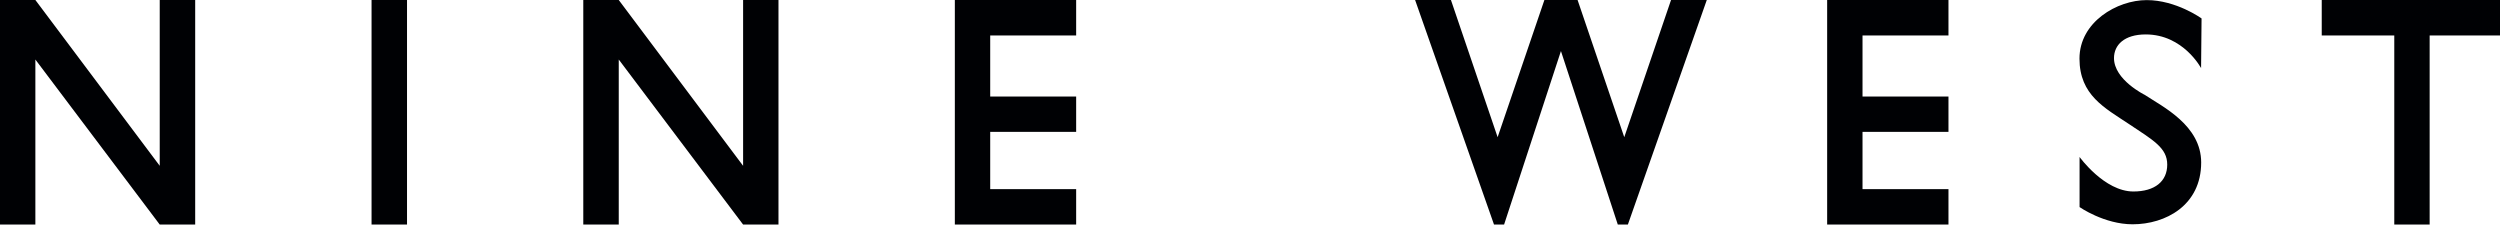
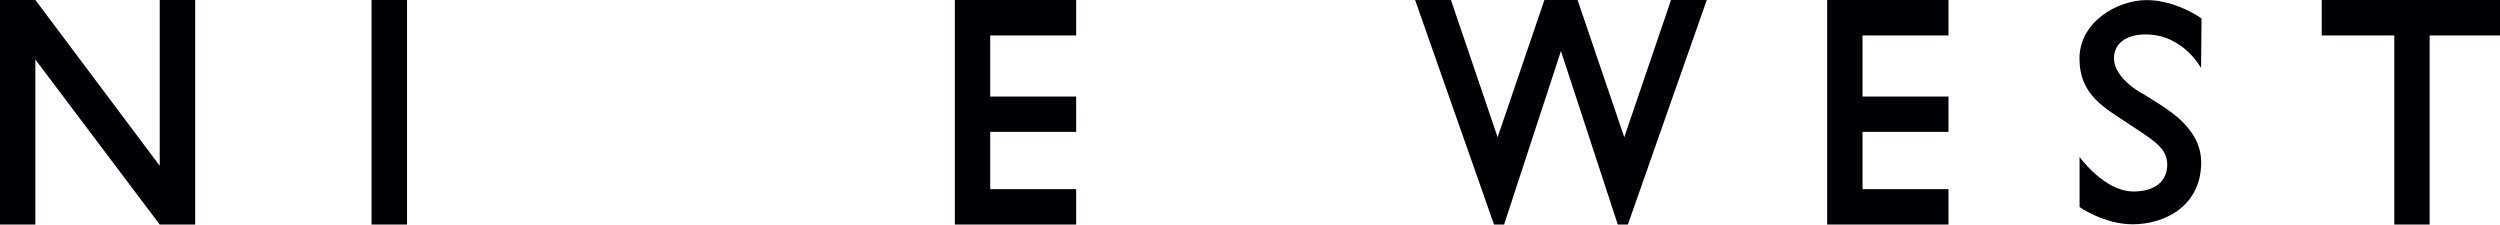
<svg xmlns="http://www.w3.org/2000/svg" viewBox="0 0 262.95 23.62" data-name="Layer 2" id="Layer_2">
  <rect fill="#000104" height="23.62" width="3.73" x="39.08" />
  <polygon fill="#000104" points="16.8 0 16.8 17.44 3.72 0 0 0 0 23.62 3.72 23.62 3.72 6.26 16.8 23.62 20.53 23.62 20.53 0 16.8 0" />
-   <polygon fill="#000104" points="78.16 0 78.16 17.44 65.08 0 61.35 0 61.35 23.62 65.08 23.62 65.08 6.26 78.16 23.62 81.88 23.62 81.88 0 78.16 0" />
  <polygon fill="#000104" points="113.19 3.73 113.19 0 100.43 0 100.43 23.62 113.19 23.62 113.19 19.89 104.15 19.89 104.15 13.87 113.19 13.87 113.19 10.15 104.15 10.15 104.15 3.73 113.19 3.73" />
  <polygon fill="#000104" points="204.94 3.73 204.94 0 192.18 0 192.18 23.62 204.94 23.62 204.94 19.89 195.9 19.89 195.9 13.87 204.94 13.87 204.94 10.15 195.9 10.15 195.9 3.73 204.94 3.73" />
  <polygon fill="#000104" points="262.95 0 244.2 0 244.2 3.73 251.83 3.73 251.83 23.62 255.55 23.62 255.55 3.73 262.95 3.73 262.95 0" />
  <polygon fill="#000104" points="175.76 0 170.84 14.43 165.93 0 162.44 0 157.52 14.43 152.61 0 148.84 0 157.14 23.62 158.2 23.62 164.18 5.37 170.16 23.62 171.22 23.62 179.52 0 175.76 0" />
  <path fill="#000104" d="m231.51,7.17l.05-5.23s-2.66-1.93-5.77-1.93-7.07,2.3-7.07,6.15,2.66,5.19,5.21,6.89c2.55,1.7,4.02,2.5,4.02,4.26s-1.3,2.83-3.56,2.83c-3.05,0-5.66-3.63-5.66-3.63v5.27s2.59,1.81,5.58,1.81c3.45,0,7.21-1.98,7.21-6.5,0-3.91-4.06-5.87-5.93-7.11,0,0-3.24-1.58-3.24-3.87,0-1.38,1.08-2.49,3.34-2.49,3.96,0,5.83,3.56,5.83,3.56Z" />
</svg>